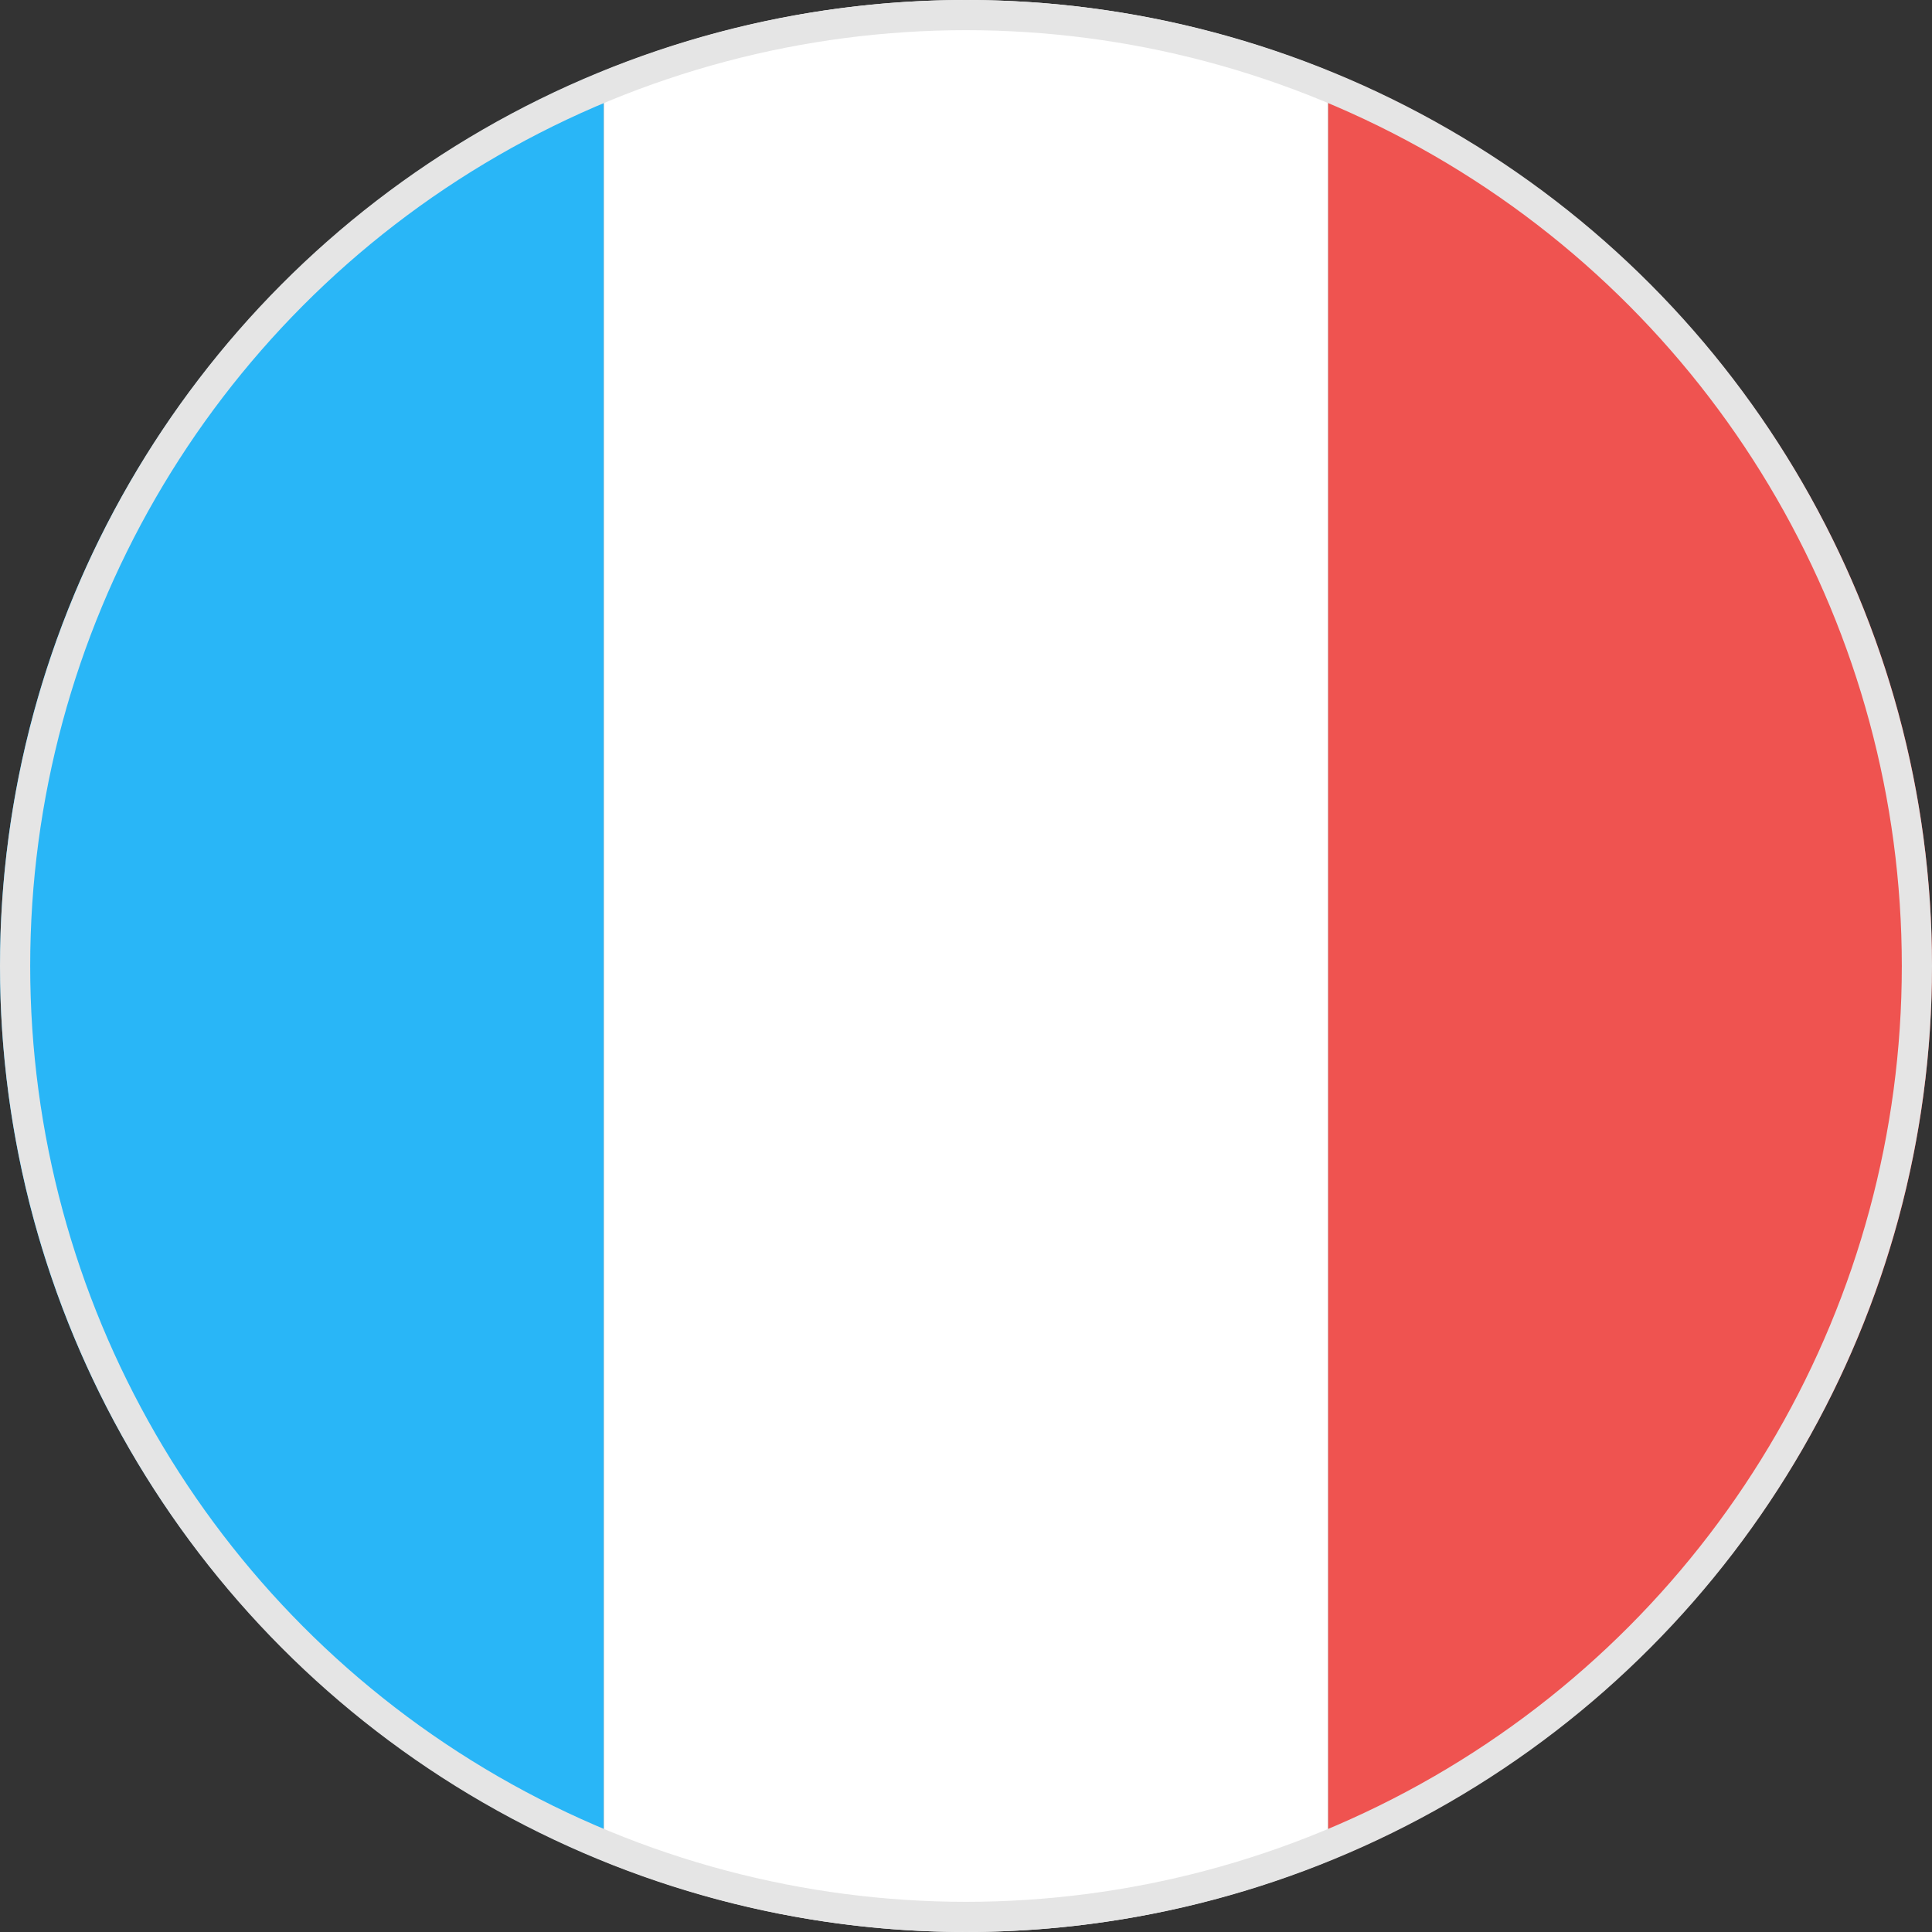
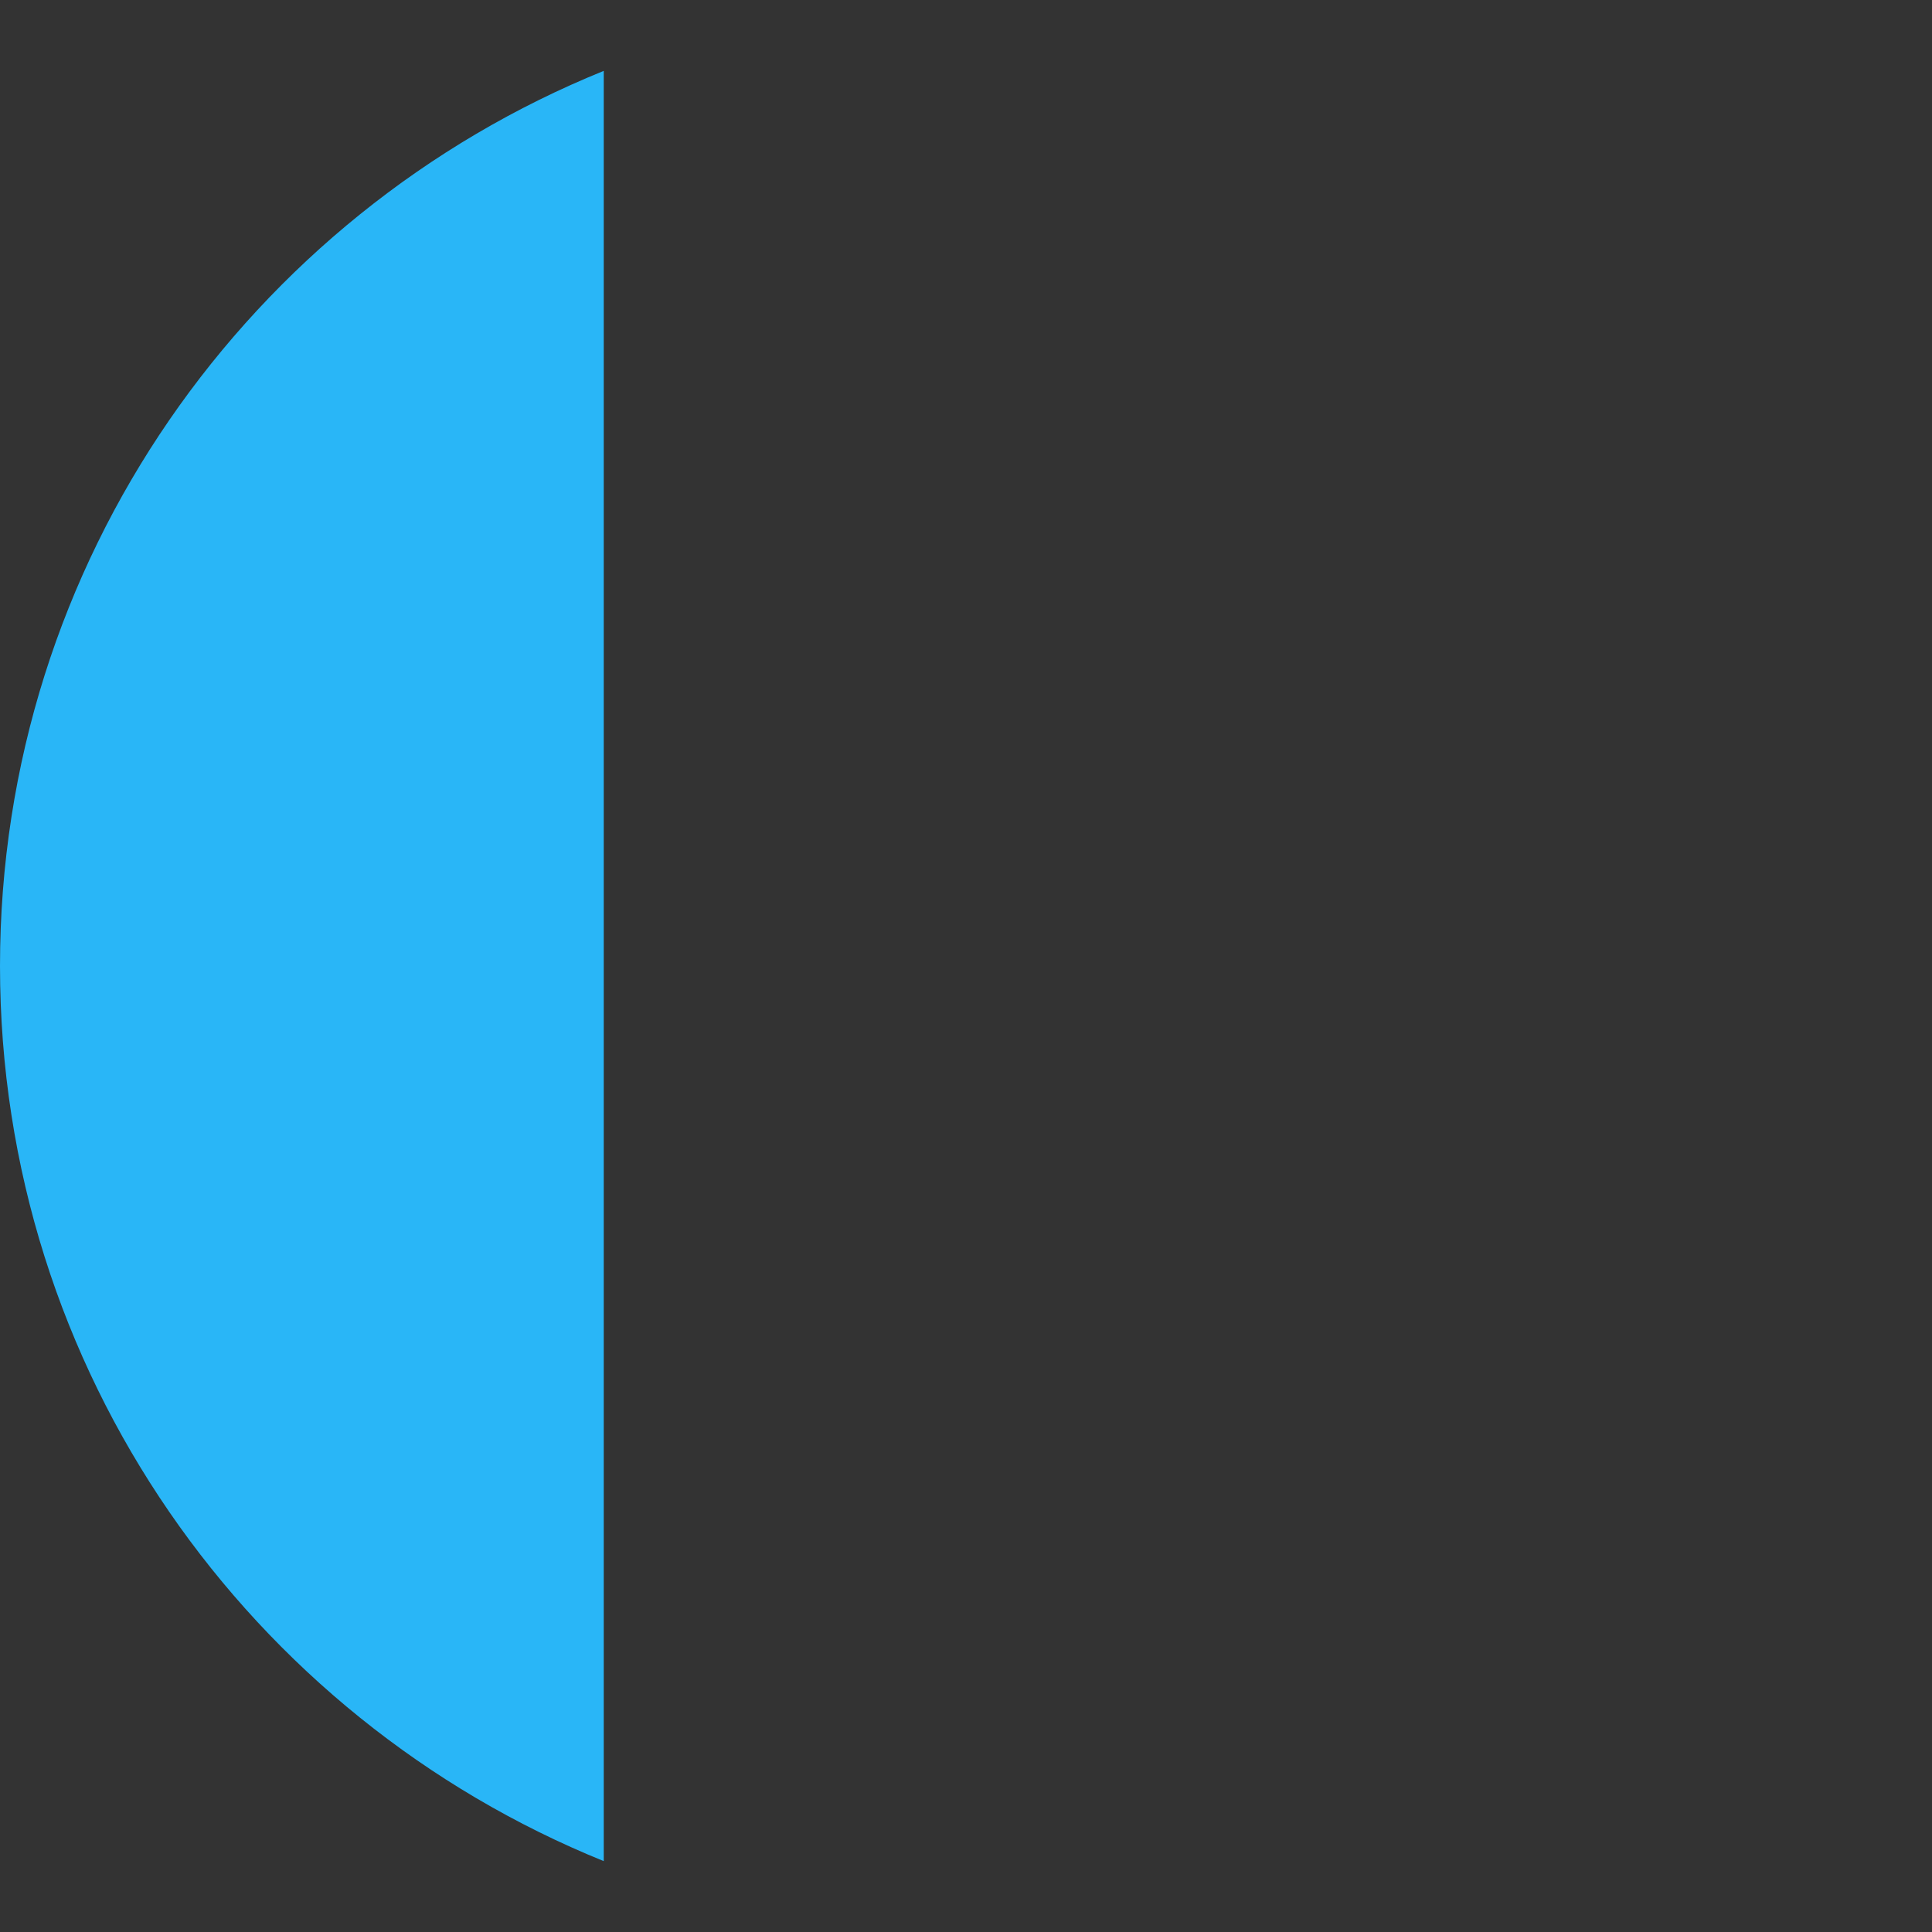
<svg xmlns="http://www.w3.org/2000/svg" width="32px" height="32px" viewBox="0 0 32 32" version="1.1">
  <rect x="0" y="0" width="32" height="32" fill="#333333" stroke="none" />
  <title>Group 2</title>
  <desc>Created with Sketch.</desc>
  <defs />
  <g id="Symbols" stroke="none" stroke-width="1" fill="none" fill-rule="evenodd">
    <g id="Oval-flag-32px-フランス-パリ">
      <g id="Group-2">
        <g id="Page-1">
          <path d="M0,16 C0,22.713 4.139,28.451 10,30.826 L10,1.174 C4.139,3.549 0,9.287 0,16" id="Fill-1" fill="#29B6F7" />
-           <path d="M16,0 C13.876,0 11.854,0.423 10,1.174 L10,30.826 C11.854,31.577 13.876,32 16,32 C18.124,32 20.146,31.577 22,30.826 L22,1.174 C20.146,0.423 18.124,0 16,0" id="Fill-3" fill="#FFFFFF" />
-           <path d="M22,1.174 L22,30.826 C27.861,28.451 32,22.713 32,16 C32,9.287 27.861,3.549 22,1.174" id="Fill-5" fill="#EF5350" />
        </g>
-         <circle id="Oval-5" stroke="#E5E5E5" stroke-width="0.5" cx="16" cy="16" r="15.75" />
      </g>
    </g>
  </g>
</svg>